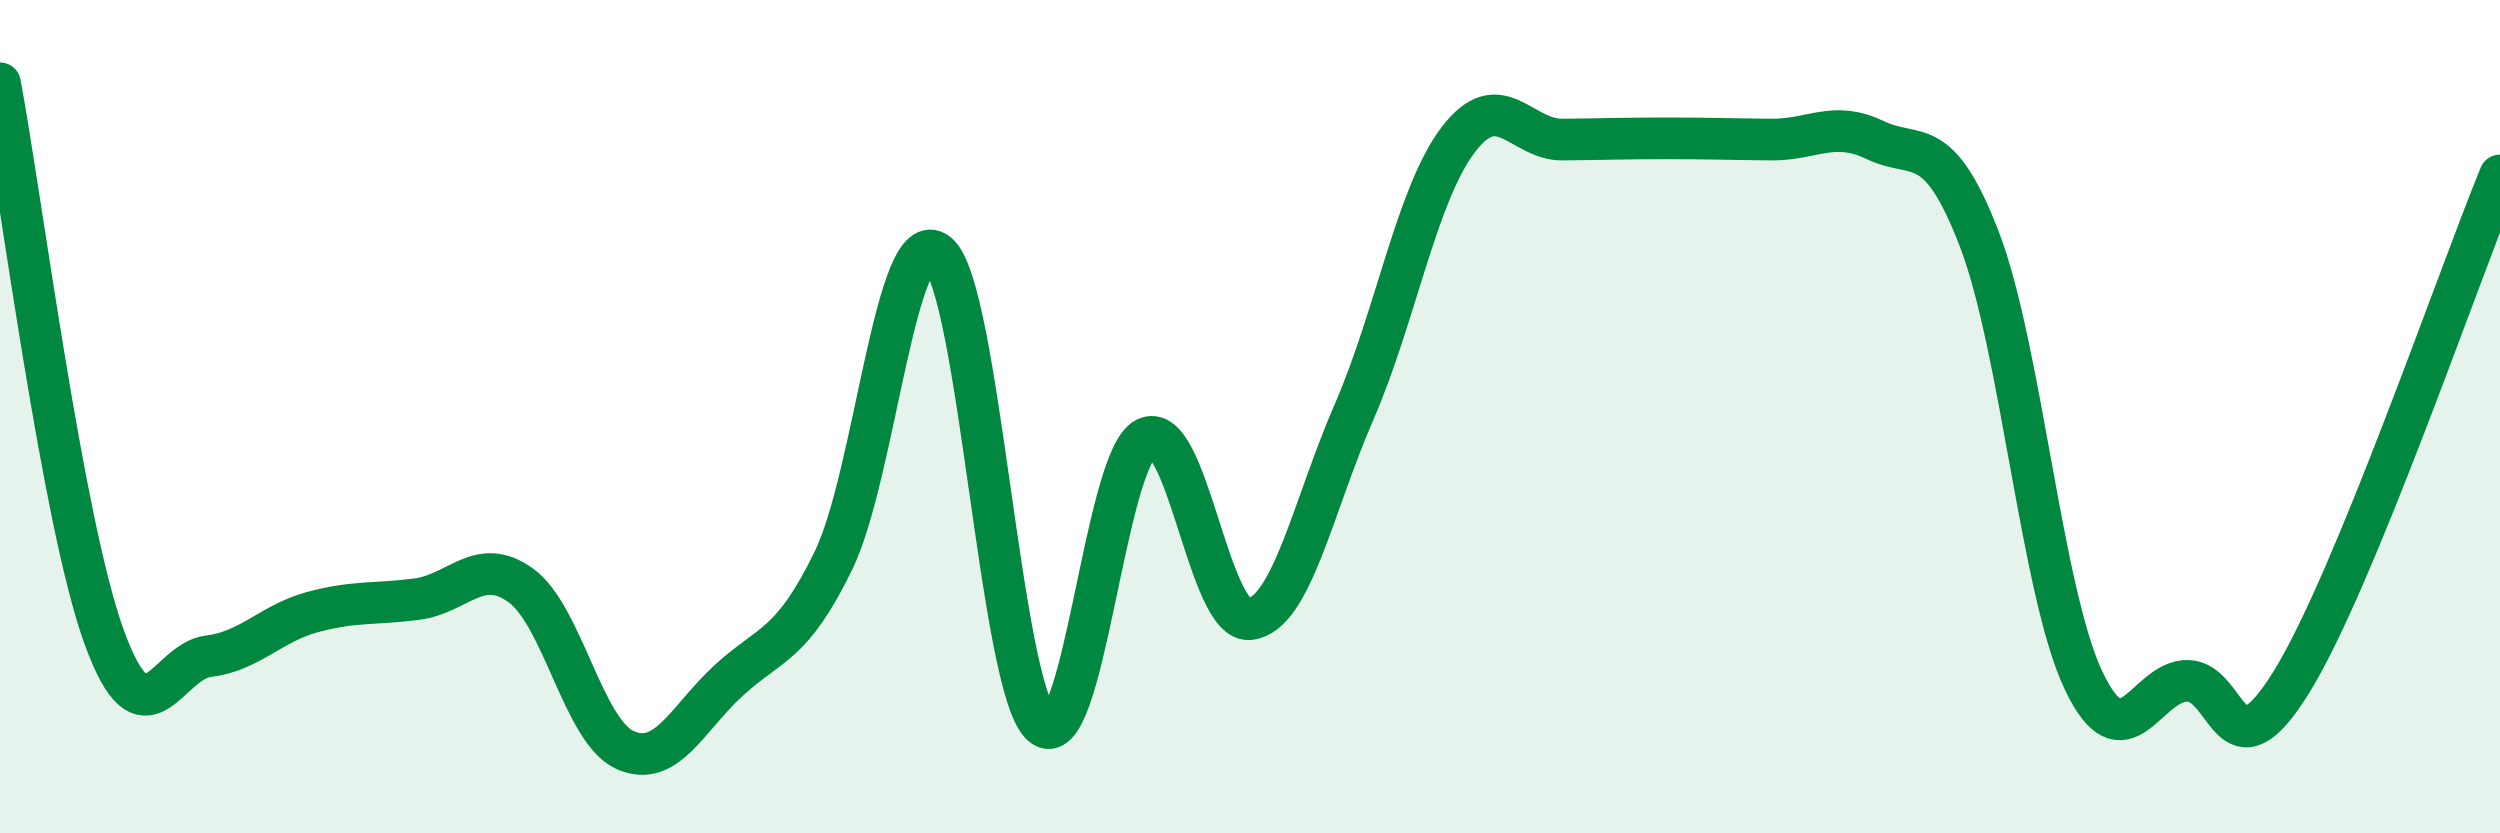
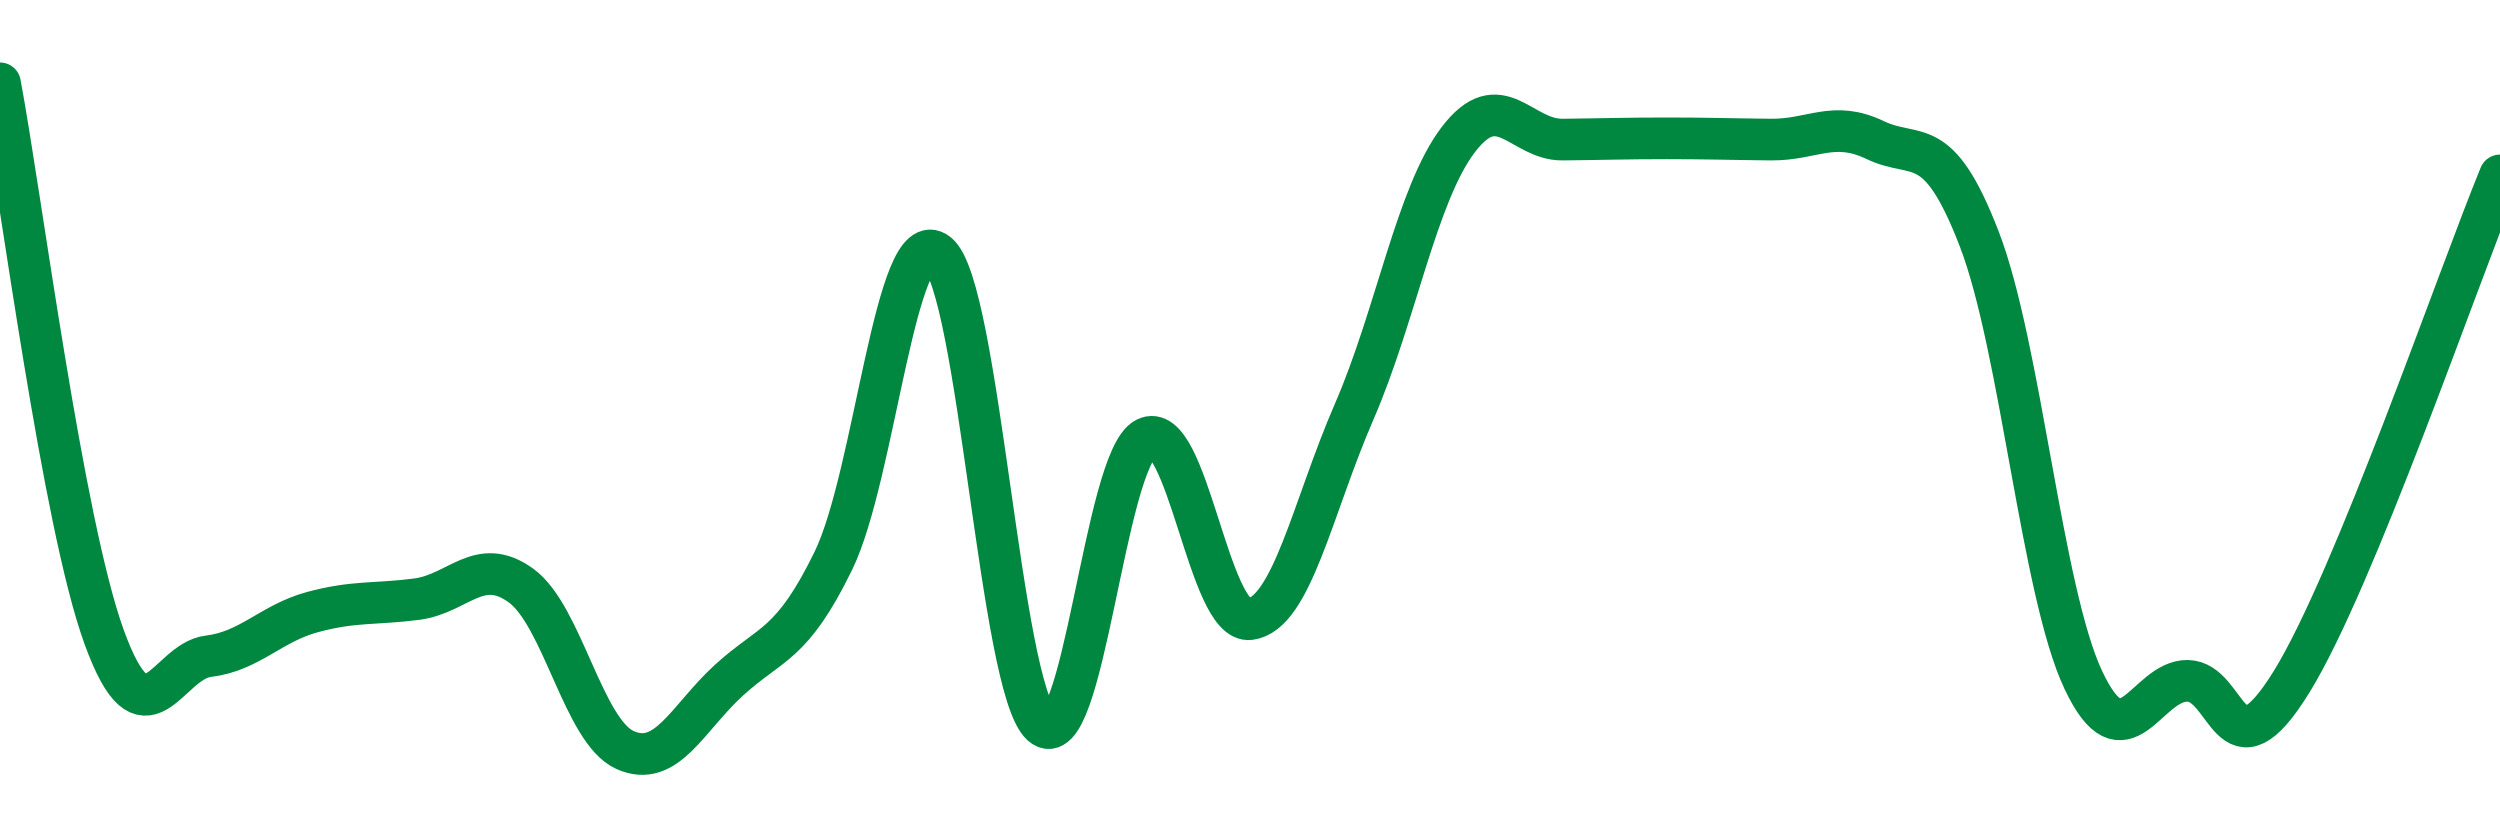
<svg xmlns="http://www.w3.org/2000/svg" width="60" height="20" viewBox="0 0 60 20">
-   <path d="M 0,2 C 0.5,4.66 1.5,12.54 2.5,15.29 C 3.5,18.04 4,15.87 5,15.75 C 6,15.63 6.5,14.96 7.5,14.69 C 8.5,14.42 9,14.51 10,14.38 C 11,14.25 11.5,13.33 12.5,14.05 C 13.5,14.77 14,17.55 15,18 C 16,18.45 16.5,17.23 17.5,16.32 C 18.5,15.41 19,15.51 20,13.46 C 21,11.41 21.5,5.29 22.5,6.08 C 23.5,6.87 24,16.51 25,17.4 C 26,18.29 26.5,11.03 27.5,10.52 C 28.5,10.01 29,14.99 30,14.86 C 31,14.73 31.5,12.18 32.5,9.88 C 33.5,7.58 34,4.66 35,3.35 C 36,2.04 36.5,3.36 37.5,3.35 C 38.5,3.34 39,3.32 40,3.32 C 41,3.32 41.5,3.34 42.5,3.35 C 43.5,3.36 44,2.88 45,3.36 C 46,3.84 46.5,3.14 47.5,5.73 C 48.5,8.32 49,14.2 50,16.32 C 51,18.44 51.5,16.33 52.5,16.34 C 53.5,16.35 53.5,18.79 55,16.36 C 56.5,13.93 59,6.64 60,4.21L60 20L0 20Z" fill="#008740" opacity="0.1" stroke-linecap="round" stroke-linejoin="round" />
  <path d="M 0,2 C 0.5,4.66 1.5,12.54 2.5,15.29 C 3.5,18.04 4,15.87 5,15.75 C 6,15.63 6.5,14.96 7.5,14.69 C 8.5,14.42 9,14.51 10,14.38 C 11,14.25 11.5,13.33 12.5,14.05 C 13.5,14.77 14,17.55 15,18 C 16,18.45 16.5,17.23 17.5,16.32 C 18.5,15.41 19,15.51 20,13.46 C 21,11.41 21.5,5.29 22.5,6.08 C 23.5,6.87 24,16.51 25,17.4 C 26,18.29 26.5,11.03 27.5,10.52 C 28.5,10.01 29,14.99 30,14.86 C 31,14.73 31.5,12.18 32.5,9.88 C 33.5,7.58 34,4.66 35,3.35 C 36,2.04 36.5,3.36 37.5,3.35 C 38.5,3.34 39,3.32 40,3.32 C 41,3.32 41.5,3.34 42.5,3.35 C 43.5,3.36 44,2.88 45,3.36 C 46,3.84 46.5,3.14 47.5,5.73 C 48.5,8.32 49,14.2 50,16.32 C 51,18.44 51.5,16.33 52.5,16.34 C 53.5,16.35 53.5,18.79 55,16.36 C 56.5,13.93 59,6.64 60,4.21" stroke="#008740" stroke-width="1" fill="none" stroke-linecap="round" stroke-linejoin="round" />
</svg>